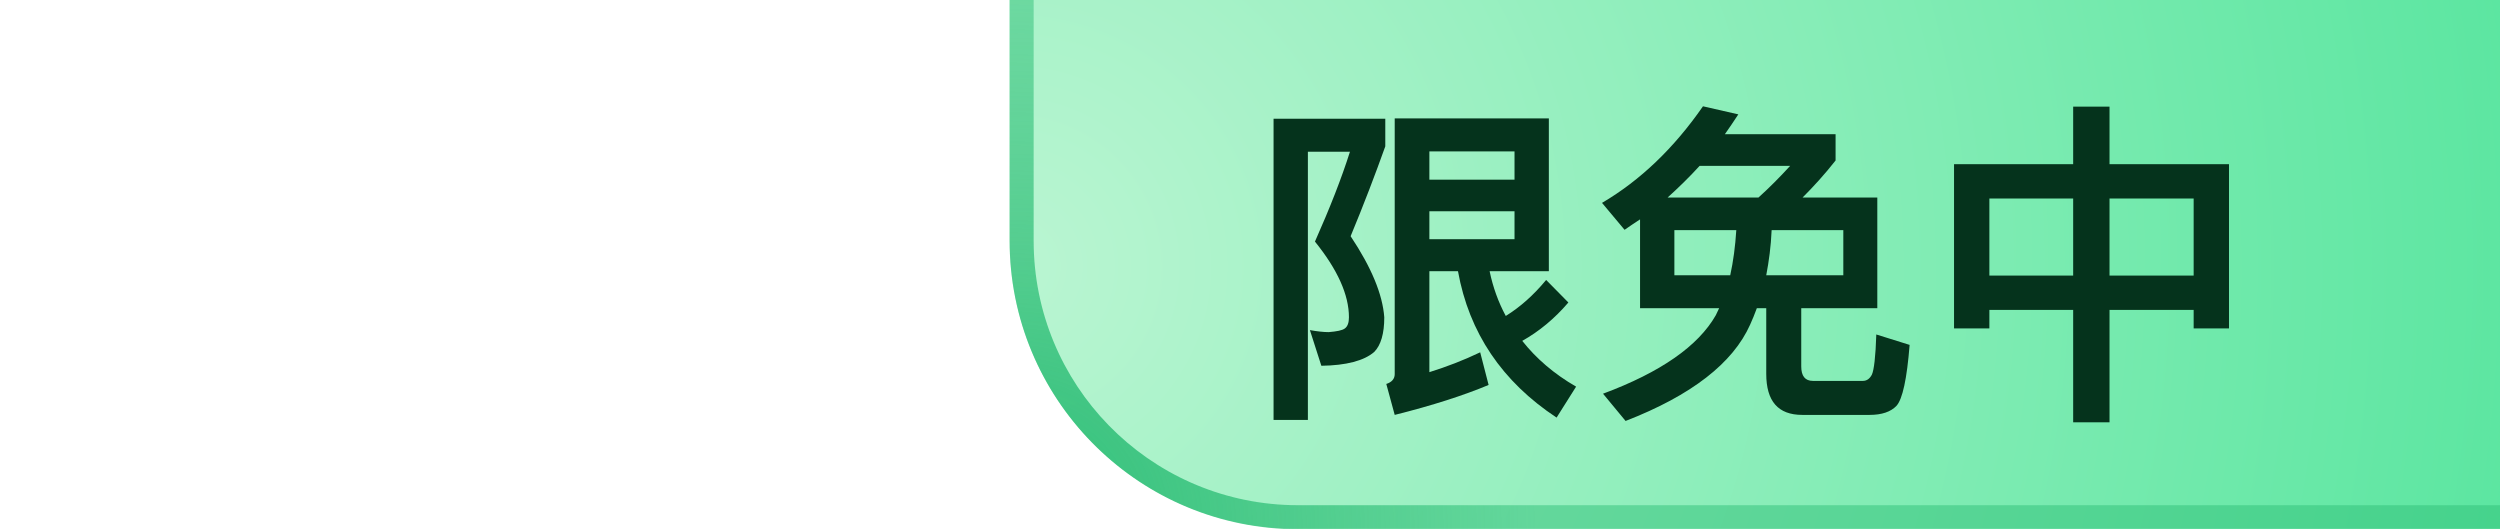
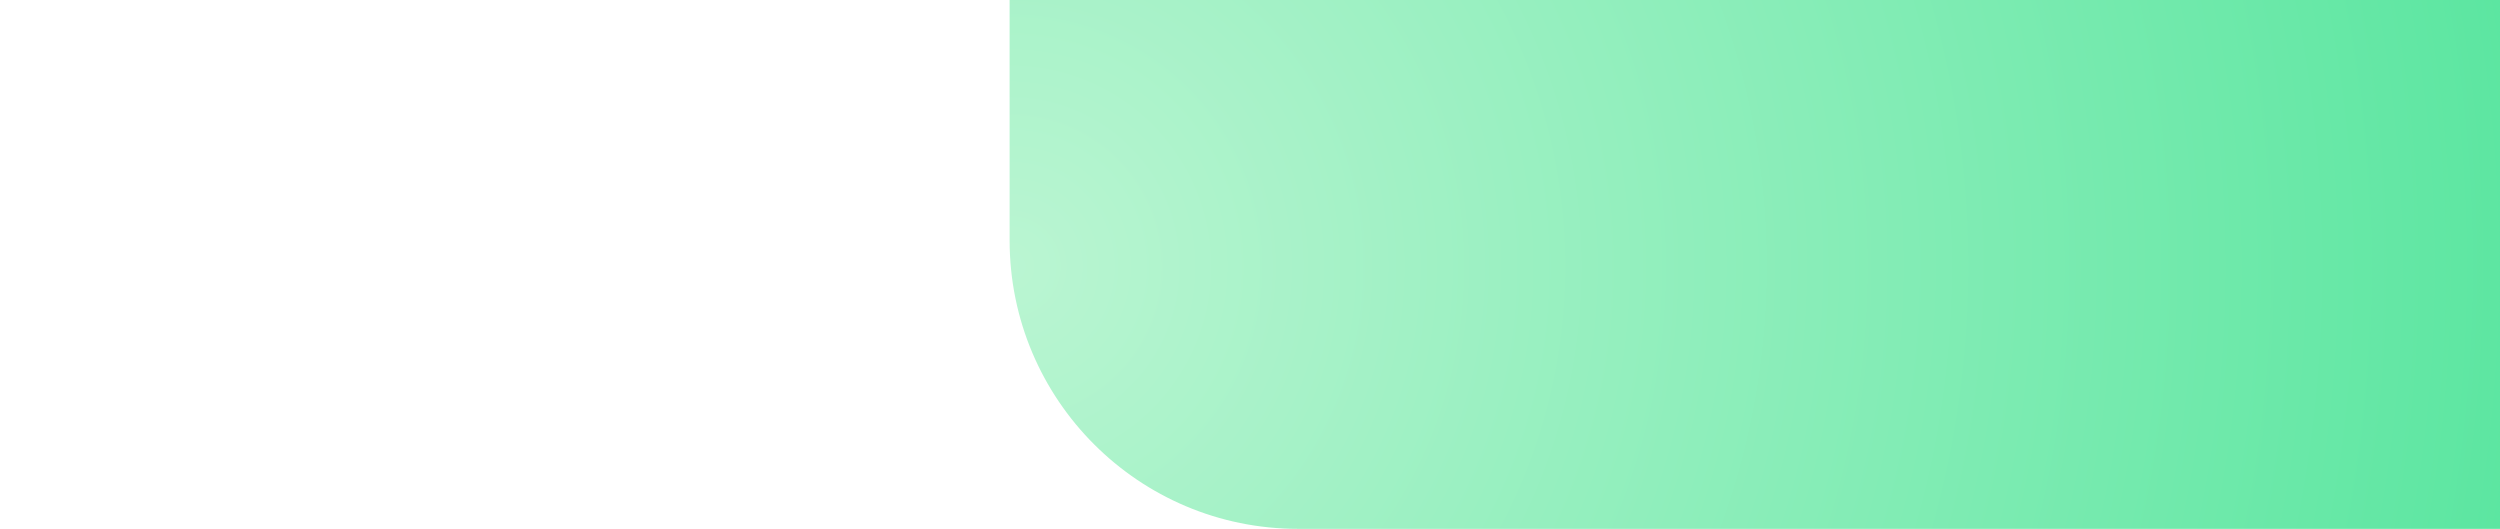
<svg xmlns="http://www.w3.org/2000/svg" width="104px" height="22px" viewBox="0 0 104 22" version="1.1">
  <title>限免中</title>
  <defs>
    <radialGradient cx="0%" cy="50%" fx="0%" fy="50%" r="286.221%" gradientTransform="translate(0,0.5),scale(0.355,1),rotate(-10.061),translate(-0,-0.5)" id="radialGradient-1">
      <stop stop-color="#BAF5D2" offset="0%" />
      <stop stop-color="#5CE6A1" offset="100%" />
    </radialGradient>
    <radialGradient cx="0.012%" cy="100%" fx="0.012%" fy="100%" r="100%" gradientTransform="translate(0,1),scale(0.355,1),rotate(-90),translate(-0,-1)" id="radialGradient-2">
      <stop stop-color="#30BF78" offset="0%" />
      <stop stop-color="#30BF78" stop-opacity="0.5" offset="100%" />
    </radialGradient>
  </defs>
  <g id="限免中" stroke="none" stroke-width="1" fill="none" fill-rule="evenodd">
    <g id="编组" transform="translate(42, 0)" fill-rule="nonzero">
      <path d="M0,0 L62,0 L62,22 L12,22 C5.373,22 8.11624501e-16,16.627 0,10 L0,0 L0,0 Z" id="矩形" fill="url(#radialGradient-1)" />
-       <path d="M1,0 L1,10.016 C1,15.995 5.77,20.86 11.712,21.013 L12,21.016 L62,21.016 L62,22.016 L12,22.016 C5.475,22.016 0.166,16.808 0.004,10.321 L0,10.016 L0,0 L1,0 Z" id="路径-2" fill="url(#radialGradient-2)" />
      <g id="限免中" transform="translate(10.98, 4.422)" fill="#05331C">
-         <path d="M0,0.518 L0,13.048 L1.428,13.048 L1.428,1.89 L3.178,1.89 C2.828,2.996 2.338,4.242 1.722,5.628 C2.66,6.79 3.136,7.84 3.136,8.778 C3.136,9.002 3.08,9.156 2.968,9.24 C2.856,9.324 2.632,9.366 2.296,9.394 C2.086,9.394 1.82,9.366 1.512,9.31 L1.988,10.794 C3.024,10.78 3.766,10.584 4.186,10.22 C4.466,9.94 4.606,9.45 4.606,8.778 C4.536,7.826 4.074,6.706 3.206,5.404 C3.752,4.088 4.228,2.842 4.648,1.666 L4.648,0.518 L0,0.518 Z M6.482,4.368 L10.024,4.368 L10.024,5.53 L6.482,5.53 L6.482,4.368 Z M10.024,3.052 L6.482,3.052 L6.482,1.876 L10.024,1.876 L10.024,3.052 Z M7.672,6.86 C8.134,9.422 9.506,11.452 11.774,12.95 L12.586,11.662 C11.662,11.13 10.92,10.486 10.346,9.758 C11.046,9.366 11.69,8.834 12.264,8.162 L11.34,7.224 C10.808,7.868 10.248,8.358 9.66,8.722 C9.352,8.148 9.128,7.532 8.988,6.86 L11.452,6.86 L11.452,0.504 L5.04,0.504 L5.04,11.144 C5.04,11.34 4.914,11.48 4.69,11.55 L5.04,12.838 C6.608,12.446 7.91,12.026 8.946,11.592 L8.596,10.234 C7.896,10.57 7.196,10.836 6.482,11.06 L6.482,6.86 L7.672,6.86 Z" id="形状" />
-         <path d="M15.246,4.704 L15.246,8.4 L18.536,8.4 C18.494,8.484 18.452,8.582 18.396,8.694 C17.668,9.968 16.114,11.06 13.706,11.956 L14.644,13.09 C17.388,12.026 19.11,10.682 19.824,9.086 C19.922,8.862 20.02,8.638 20.104,8.4 L20.496,8.4 L20.496,11.13 C20.496,12.264 20.986,12.838 21.994,12.838 L24.794,12.838 C25.298,12.838 25.676,12.712 25.914,12.46 C26.166,12.18 26.348,11.34 26.46,9.926 L25.074,9.492 C25.046,10.416 24.976,10.976 24.892,11.158 C24.808,11.326 24.682,11.424 24.514,11.424 L22.442,11.424 C22.106,11.424 21.952,11.214 21.952,10.822 L21.952,8.4 L25.116,8.4 L25.116,3.794 L22.008,3.794 C22.456,3.346 22.918,2.842 23.38,2.254 L23.38,1.162 L18.774,1.162 C18.956,0.91 19.138,0.63 19.334,0.336 L17.864,0 C16.66,1.736 15.26,3.08 13.664,4.018 L14.602,5.138 C14.812,4.998 15.022,4.844 15.246,4.704 Z M20.174,3.794 L16.394,3.794 C16.842,3.388 17.29,2.954 17.724,2.478 L21.49,2.478 C21.042,2.968 20.608,3.402 20.174,3.794 Z M23.702,7.028 L20.496,7.028 C20.608,6.44 20.692,5.824 20.72,5.152 L23.702,5.152 L23.702,7.028 Z M18.998,7.028 L16.674,7.028 L16.674,5.152 L19.25,5.152 C19.208,5.824 19.124,6.454 18.998,7.028 Z" id="形状" />
-         <path d="M33.264,0.014 L33.264,2.408 L28.308,2.408 L28.308,9.24 L29.778,9.24 L29.778,8.47 L33.264,8.47 L33.264,13.146 L34.776,13.146 L34.776,8.47 L38.276,8.47 L38.276,9.24 L39.746,9.24 L39.746,2.408 L34.776,2.408 L34.776,0.014 L33.264,0.014 Z M29.778,7.042 L29.778,3.836 L33.264,3.836 L33.264,7.042 L29.778,7.042 Z M34.776,7.042 L34.776,3.836 L38.276,3.836 L38.276,7.042 L34.776,7.042 Z" id="形状" />
-       </g>
+         </g>
    </g>
  </g>
</svg>